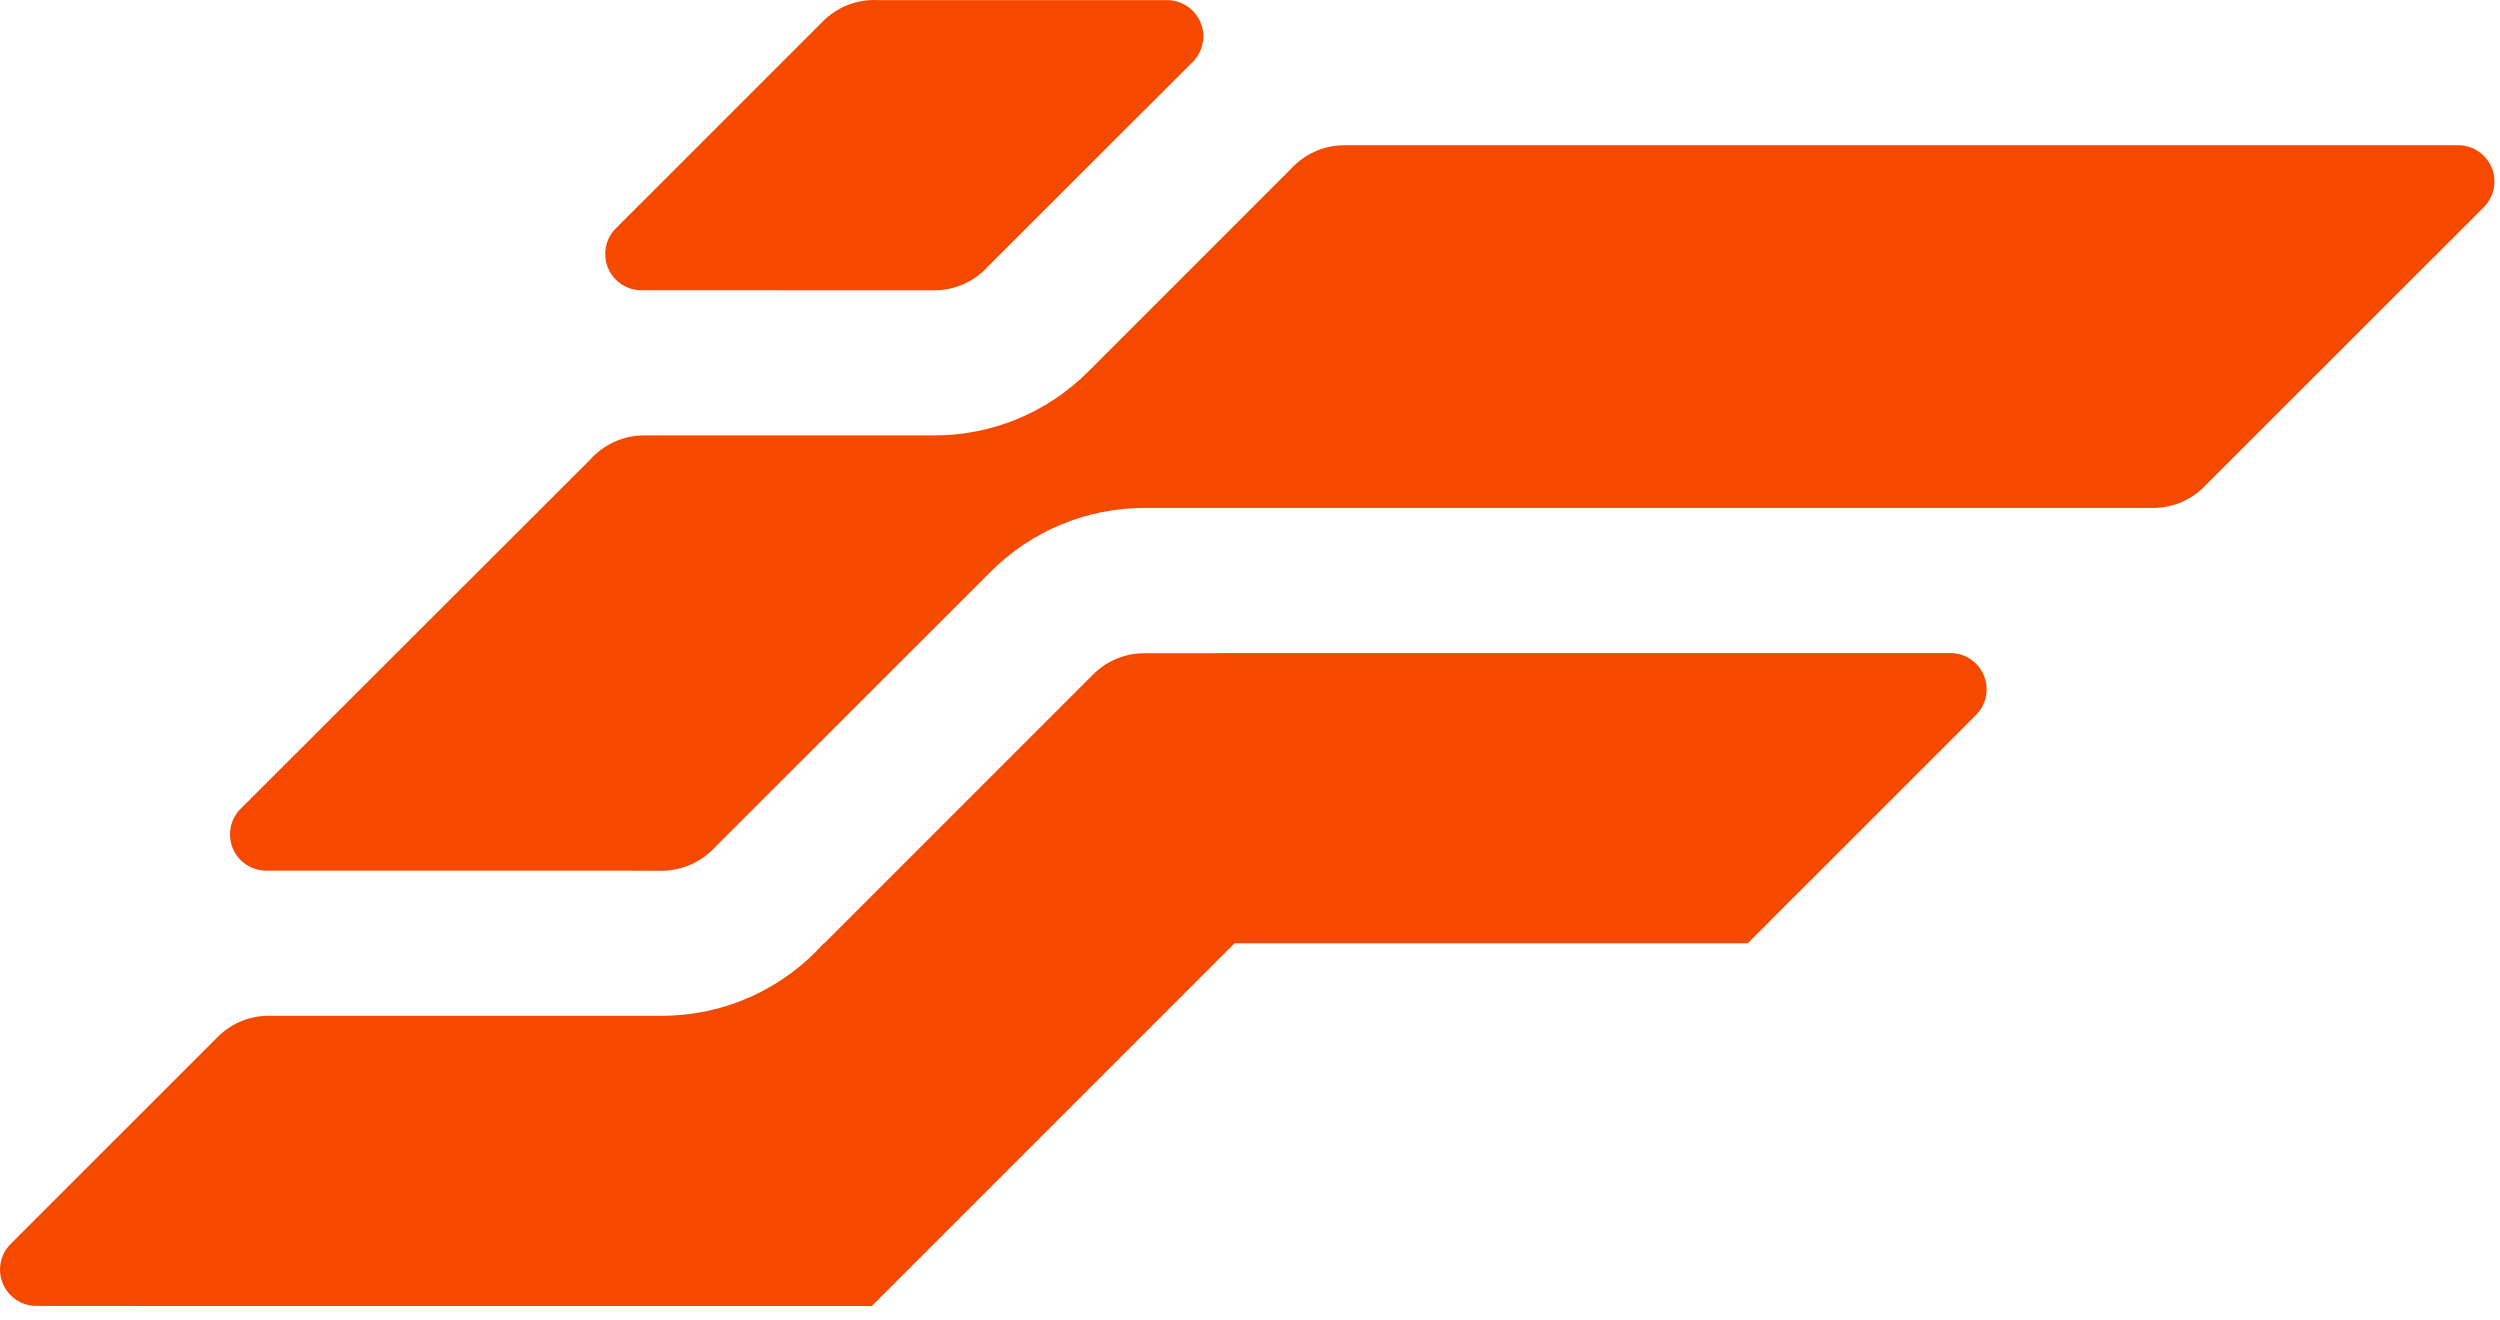
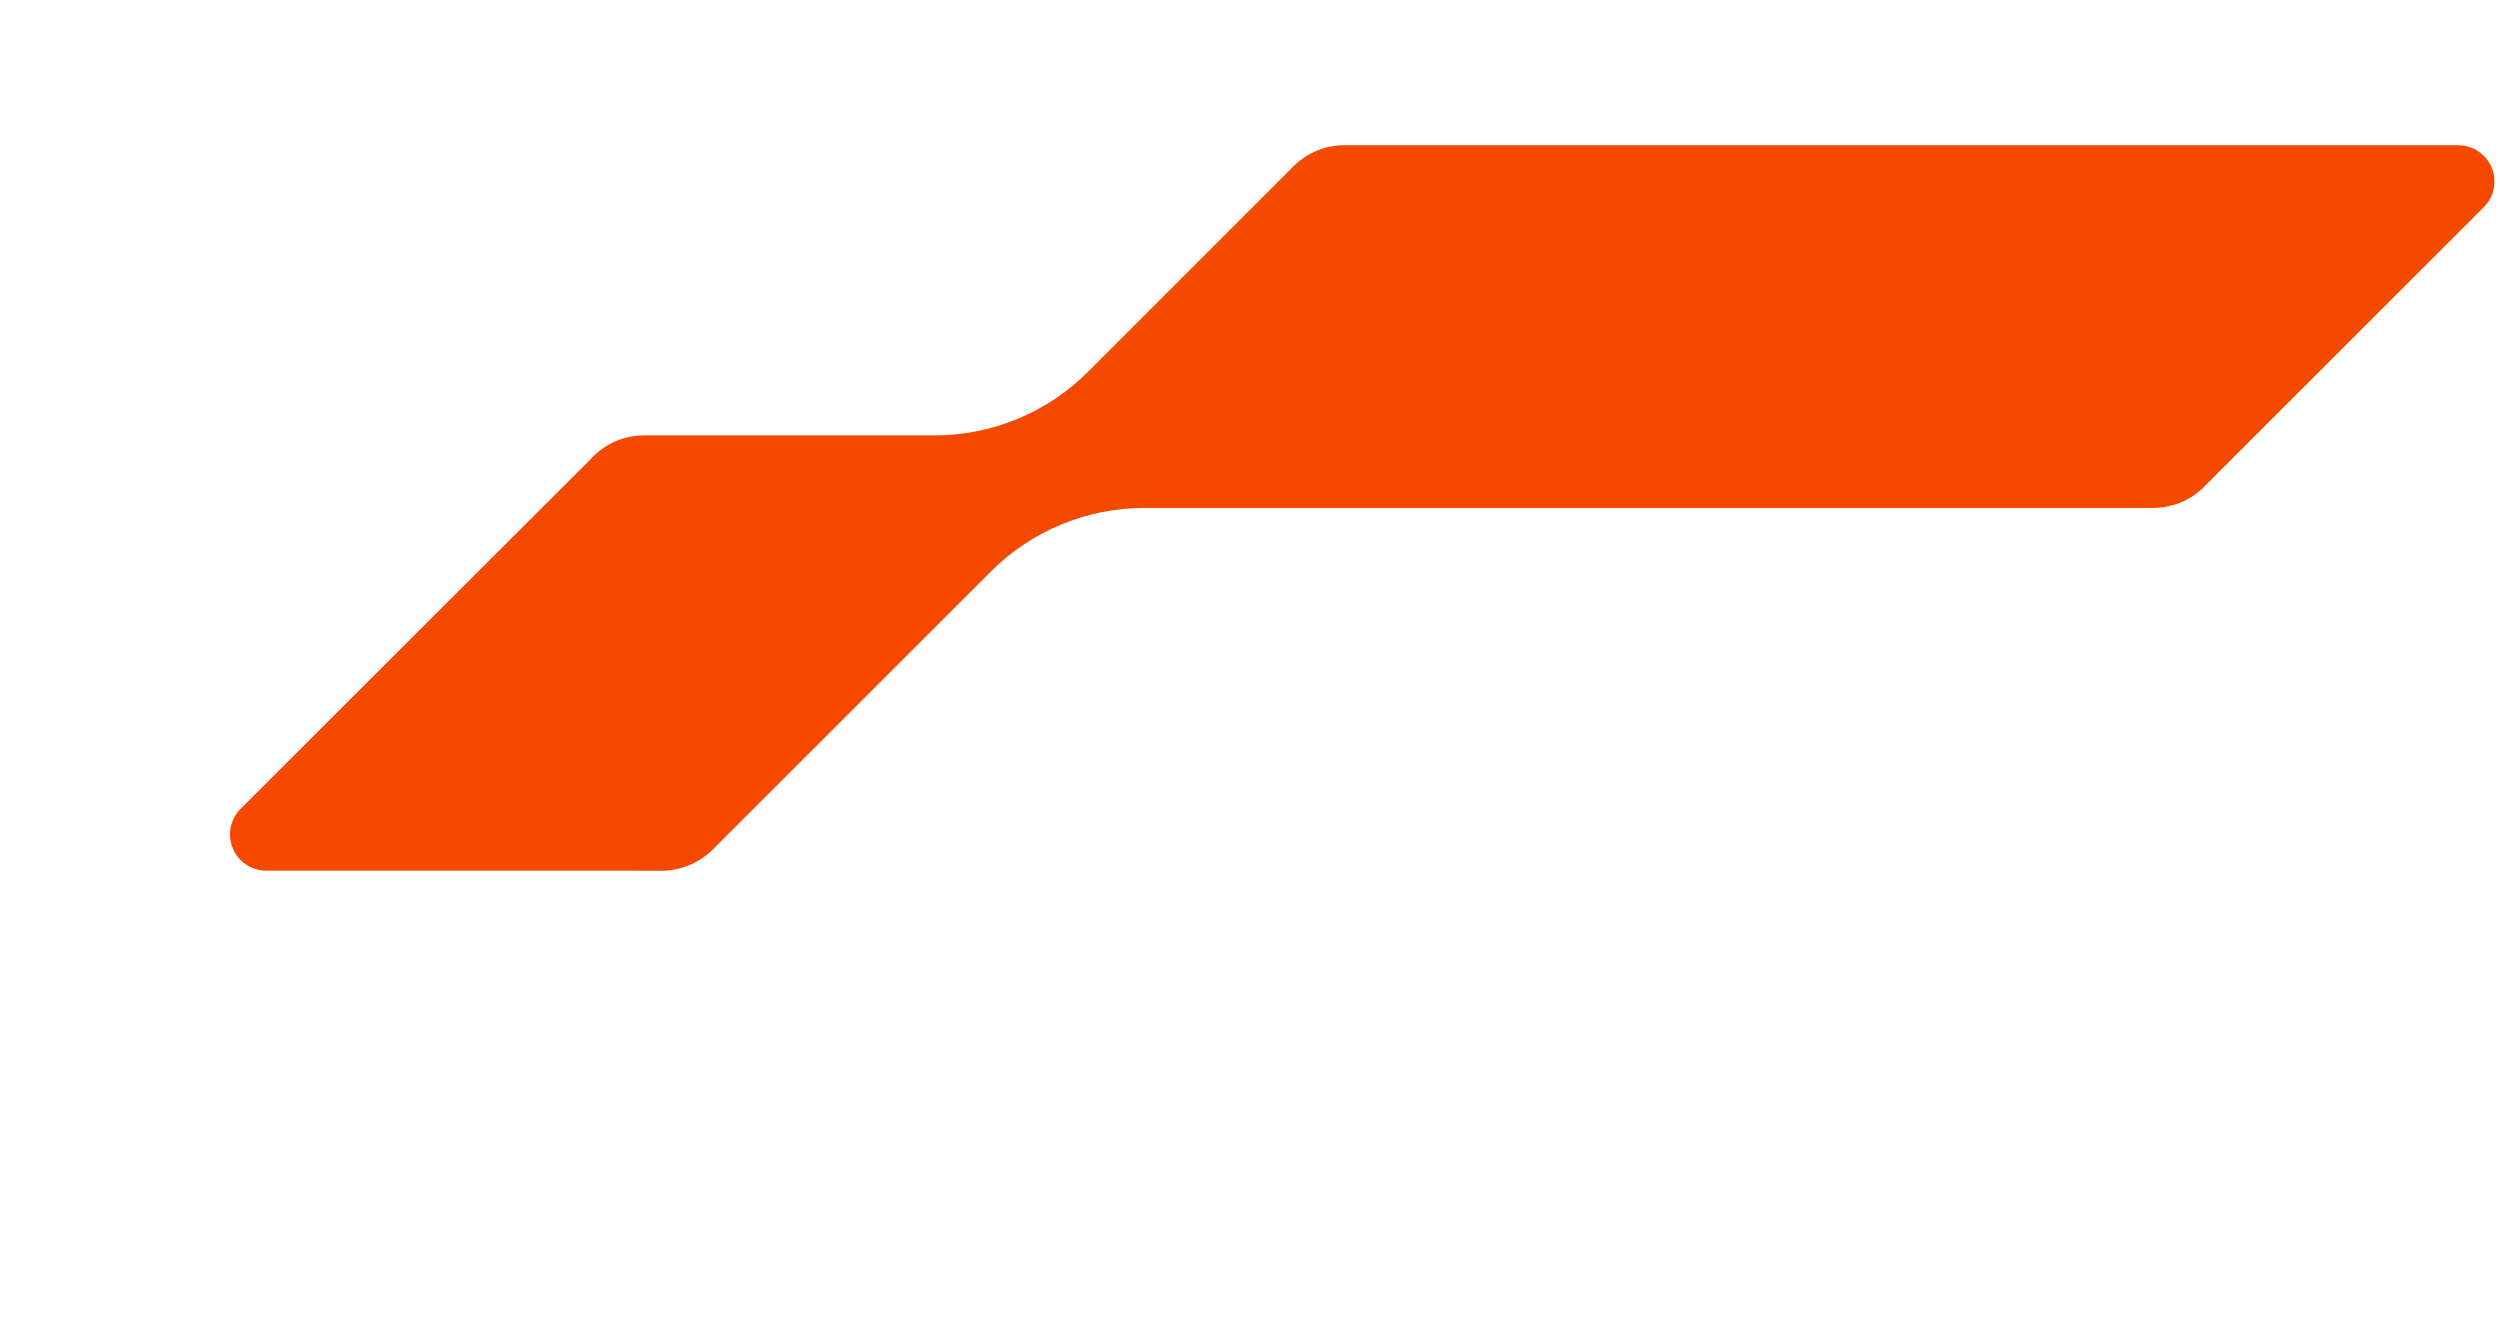
<svg xmlns="http://www.w3.org/2000/svg" width="125" height="66" viewBox="0 0 125 66" fill="none">
-   <path fill-rule="evenodd" clip-rule="evenodd" d="M41.148 1.063L30.827 11.383C30.478 11.713 30.26 12.182 30.26 12.7C30.26 13.703 31.072 14.514 32.074 14.514L46.712 14.516C47.803 14.516 48.782 14.033 49.446 13.271L59.537 3.193C59.922 2.86 60.166 2.369 60.166 1.82C60.166 0.818 59.353 0.006 58.352 0.006H43.923C43.854 0.002 43.784 2.8997e-06 43.714 2.8997e-06C42.712 2.8997e-06 41.805 0.406 41.148 1.063Z" fill="#F54900" />
  <path fill-rule="evenodd" clip-rule="evenodd" d="M122.909 7.261C123.911 7.261 124.723 8.073 124.723 9.074C124.723 9.575 124.52 10.029 124.191 10.357L110.317 24.225C109.655 24.946 108.703 25.397 107.645 25.397H57.23C54.343 25.393 51.573 26.541 49.534 28.585L35.783 42.328C35.111 43.071 34.134 43.538 33.052 43.539C32.993 43.539 31.8 43.537 31.742 43.535H13.334C12.311 43.535 11.499 42.723 11.499 41.721C11.499 41.2 11.72 40.729 12.072 40.398L29.489 23.002C30.153 22.246 31.128 21.77 32.212 21.77H46.714C49.6 21.773 52.369 20.626 54.408 18.583C60.531 12.459 64.552 8.439 64.552 8.439C65.214 7.715 66.168 7.261 67.227 7.261H122.909Z" fill="#F54900" />
-   <path fill-rule="evenodd" clip-rule="evenodd" d="M33.083 50.789H13.438C12.495 50.789 11.636 51.149 10.991 51.74L4.686 58.044L0.562 62.168L0.56 62.169C0.215 62.499 0 62.965 0 63.48C0 64.482 0.813 65.295 1.814 65.295L7.691 65.299H12.821H23.08H28.211H38.47H42.087H43.594L50.849 58.044L58.104 50.789L61.731 47.163H66.867H77.126H87.387L88.422 46.127L88.532 46.018L88.604 45.94L91.014 43.535L98.269 36.28L98.865 35.681C99.155 35.359 99.332 34.932 99.332 34.466C99.332 33.483 98.551 32.683 97.577 32.653H91.636H81.376H76.24H71.117H67.492H60.857L60.836 32.661H57.221C56.239 32.661 55.347 33.052 54.695 33.685L54.69 33.69L54.639 33.74L52.099 36.28L47.408 40.971L44.845 43.535L41.217 47.163H41.193C39.201 49.388 36.306 50.788 33.083 50.789Z" fill="#F54900" />
</svg>